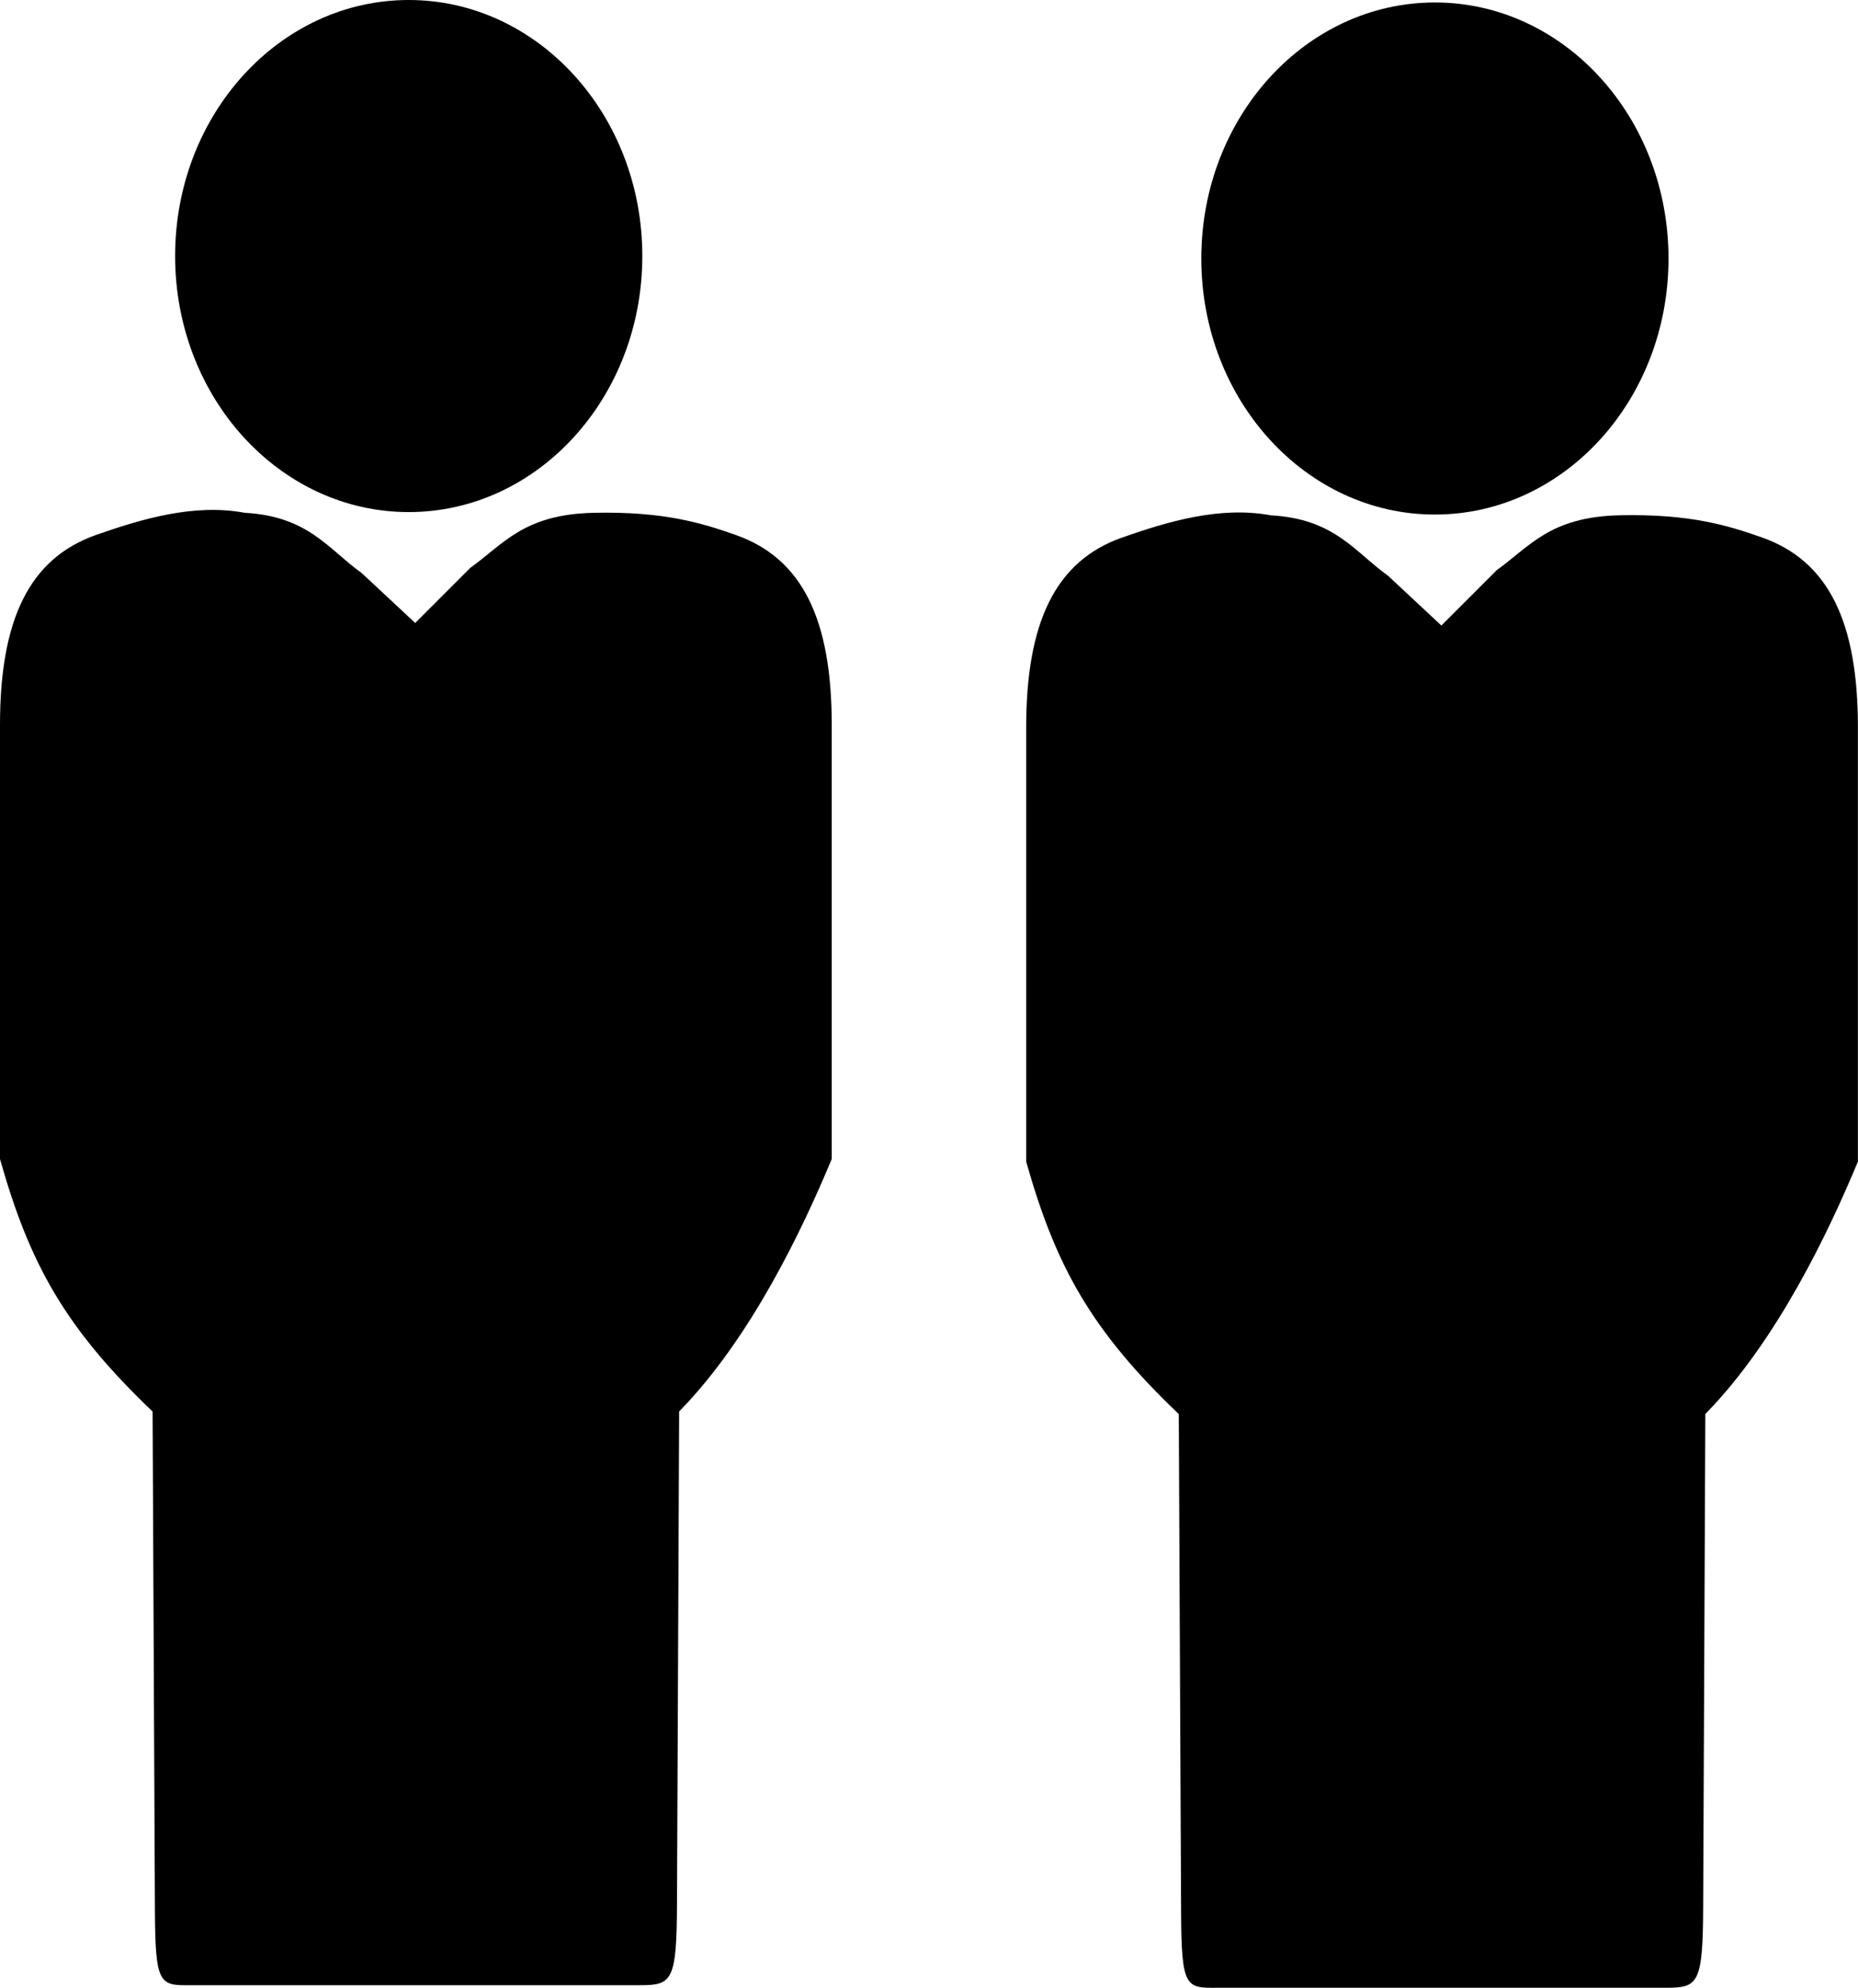
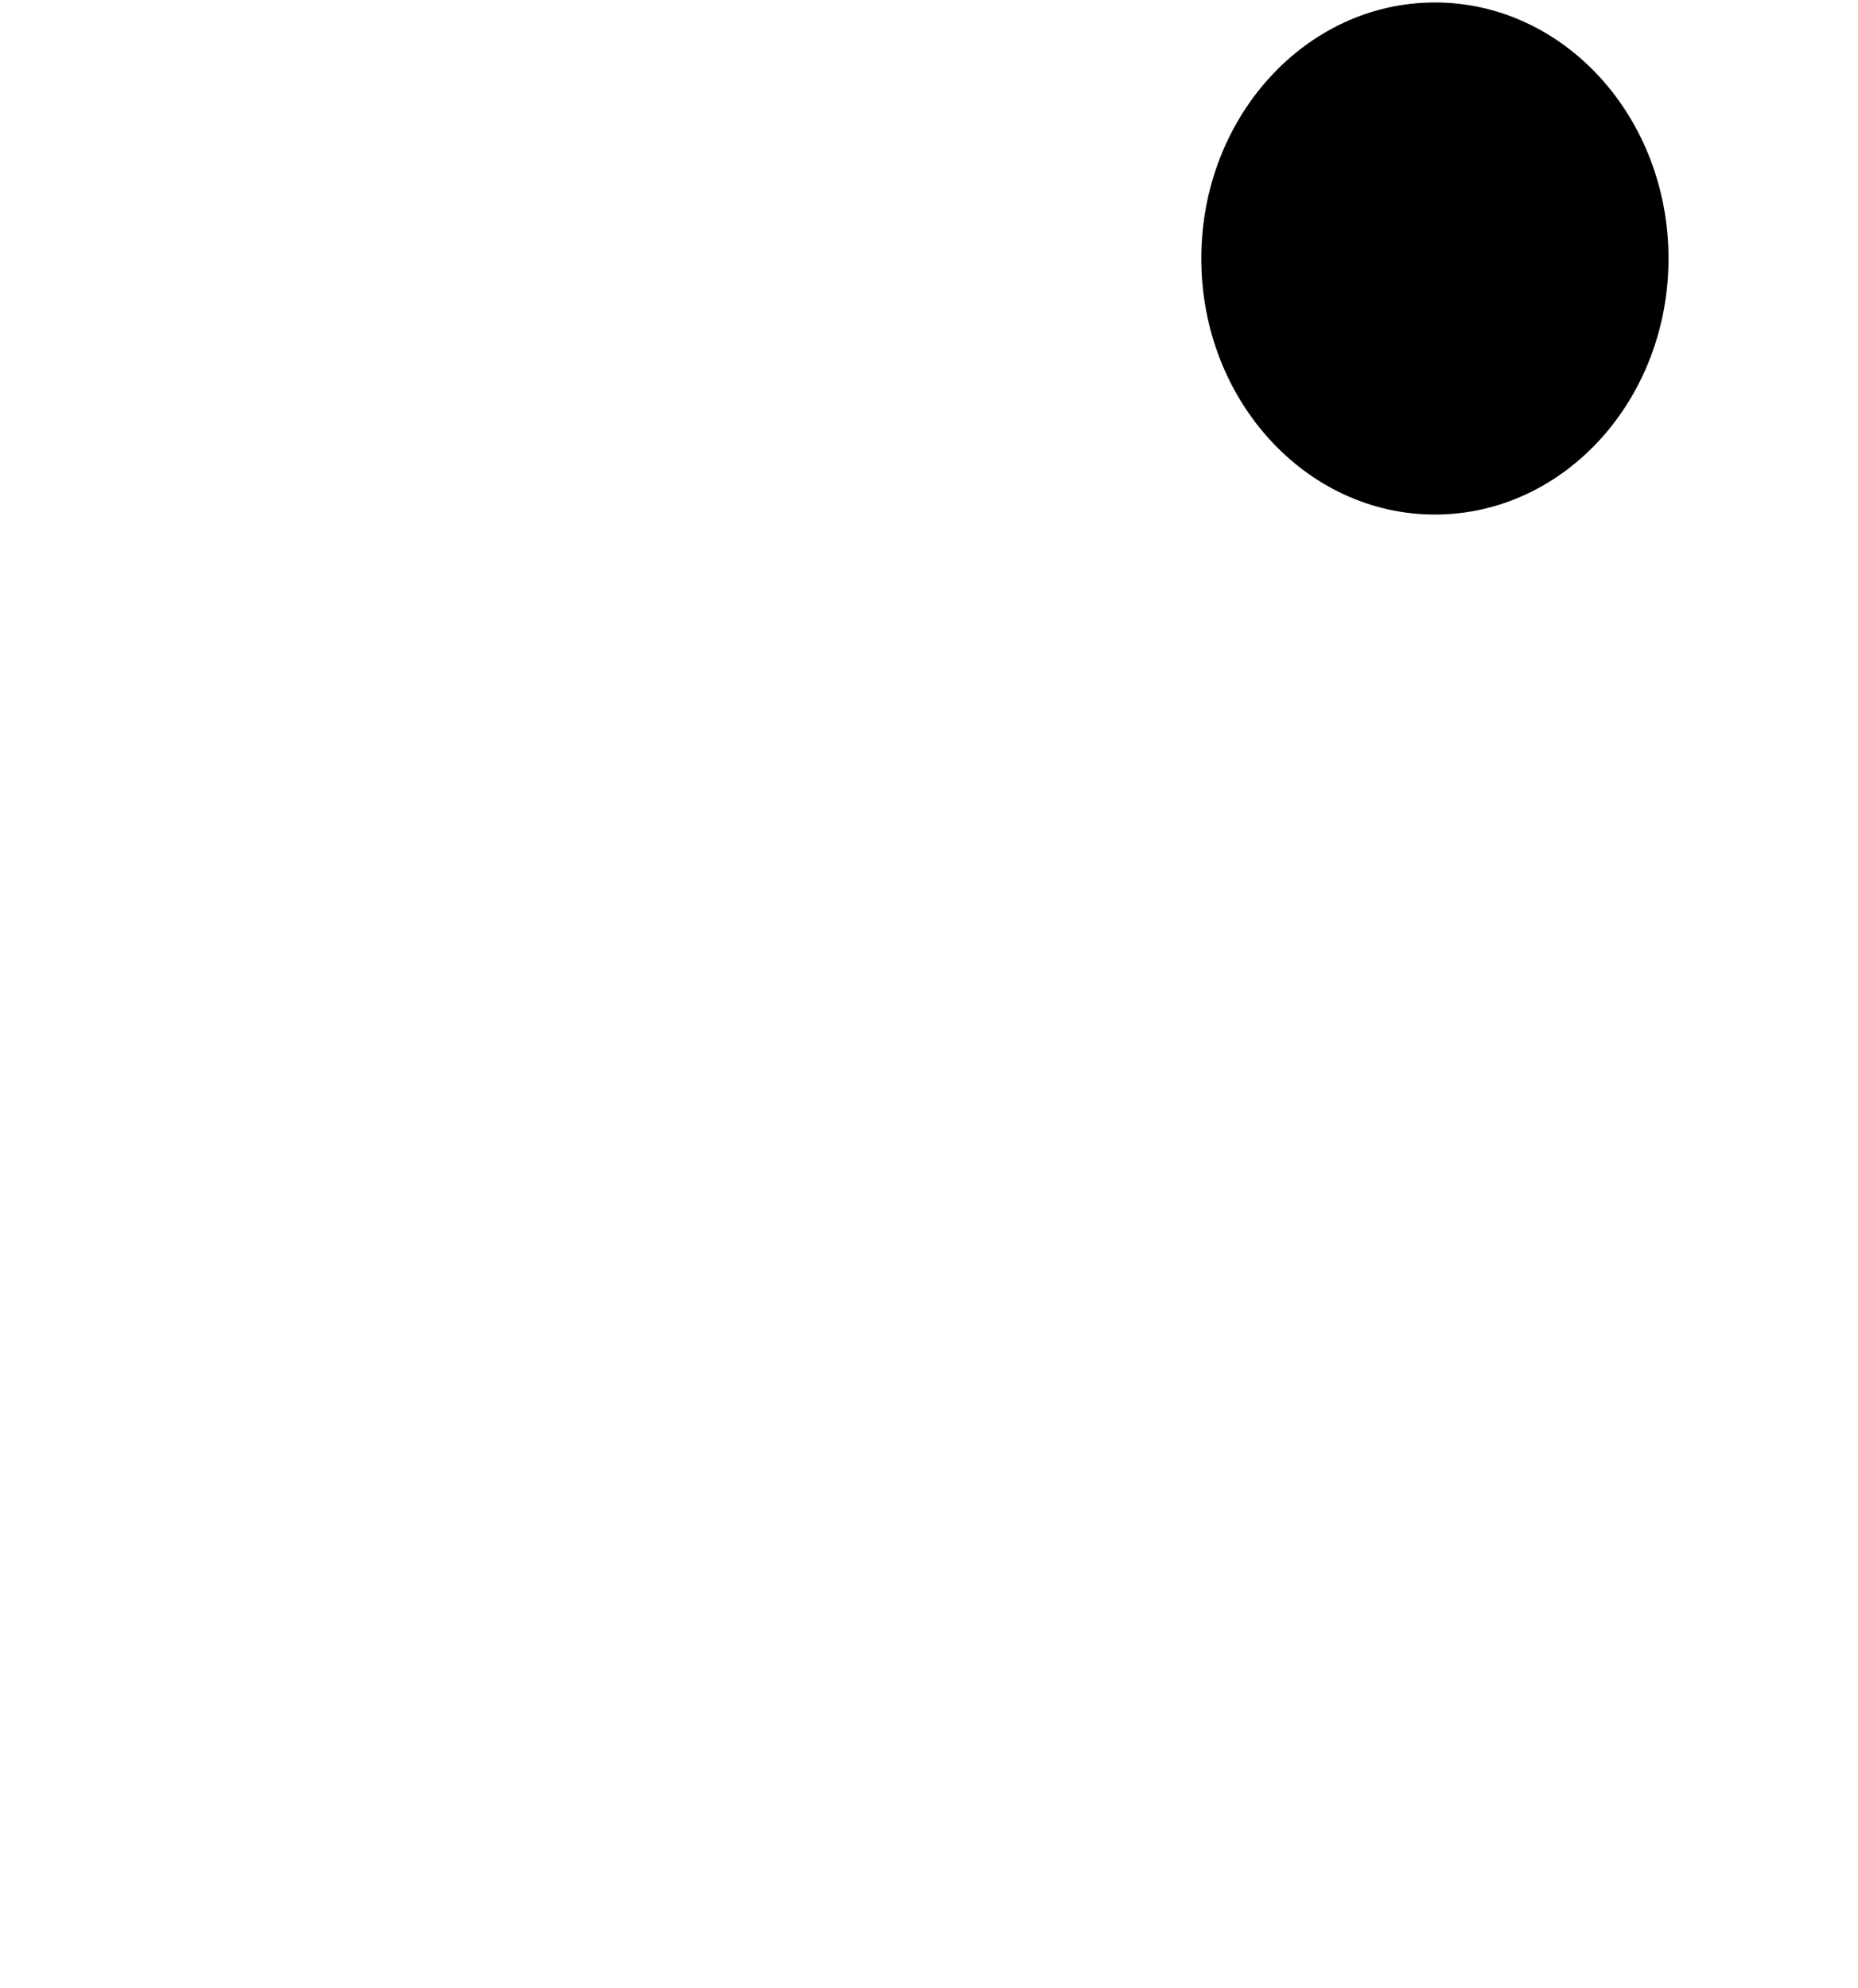
<svg xmlns="http://www.w3.org/2000/svg" xmlns:ns1="http://sodipodi.sourceforge.net/DTD/sodipodi-0.dtd" xmlns:ns2="http://www.inkscape.org/namespaces/inkscape" version="1.1" id="svg848" width="23.257" height="24.882" viewBox="0 0 23.257 24.882" ns1:docname="team2.svg" ns2:version="0.92.2 (5c3e80d, 2017-08-06)">
  <defs id="defs852" />
  <ns1:namedview pagecolor="#ffffff" bordercolor="#666666" borderopacity="1" objecttolerance="10" gridtolerance="10" guidetolerance="10" ns2:pageopacity="0" ns2:pageshadow="2" ns2:window-width="1492" ns2:window-height="711" id="namedview850" showgrid="false" ns2:zoom="15.733333" ns2:cx="6.1776998" ns2:cy="9.0095063" ns2:window-x="0" ns2:window-y="0" ns2:window-maximized="0" ns2:current-layer="svg848" fit-margin-top="0" fit-margin-left="0" fit-margin-right="0" fit-margin-bottom="0" />
-   <path style="fill:#000000" d="m 5.885,7.11 -0.688,0.688 -0.67,-0.625 c -0.417,-0.297 -0.665,-0.71 -1.463,-0.754 -0.642,-0.12 -1.304,0.082 -1.861,0.277 C 0.361,6.992 0,7.765 0,9.075 v 5.434 c 0.371,1.313 0.815,2.115 1.91,3.16 l 0.029,6.232 c 0.004,0.951 0.059,0.953 0.453,0.949 h 5.627 c 0.394,0 0.451,-0.059 0.455,-1.01 l 0.027,-6.172 c 0.895,-0.913 1.544,-2.279 1.91,-3.16 V 9.075 c 0,-1.31 -0.361,-2.083 -1.203,-2.379 -0.418,-0.147 -0.894,-0.296 -1.776,-0.277 -0.881,0.019 -1.131,0.395 -1.548,0.691 z" id="path1401-2" ns2:connector-curvature="0" ns1:nodetypes="cccccsccccccccsccc" />
-   <ellipse id="path1403-4" cx="5.116" cy="3.205" rx="2.924" ry="3.205" style="stroke-width:1.08" />
-   <path style="fill:#000000" d="m 18.73,7.142 -0.688,0.688 -0.67,-0.625 c -0.417,-0.297 -0.665,-0.71 -1.463,-0.754 -0.642,-0.12 -1.304,0.082 -1.861,0.277 -0.842,0.295 -1.203,1.069 -1.203,2.379 v 5.434 c 0.371,1.313 0.815,2.115 1.91,3.16 l 0.029,6.232 c 0.004,0.951 0.059,0.953 0.453,0.949 h 5.627 c 0.394,0 0.451,-0.059 0.455,-1.01 l 0.027,-6.172 c 0.895,-0.913 1.544,-2.279 1.91,-3.16 V 9.106 c 0,-1.31 -0.361,-2.083 -1.203,-2.379 -0.418,-0.147 -0.894,-0.296 -1.776,-0.277 -0.881,0.019 -1.131,0.395 -1.548,0.691 z" id="path1401-2-4" ns2:connector-curvature="0" ns1:nodetypes="cccccsccccccccsccc" />
  <ellipse id="path1403-4-3" cx="17.961" cy="3.236" rx="2.924" ry="3.205" style="stroke-width:1.08" />
</svg>